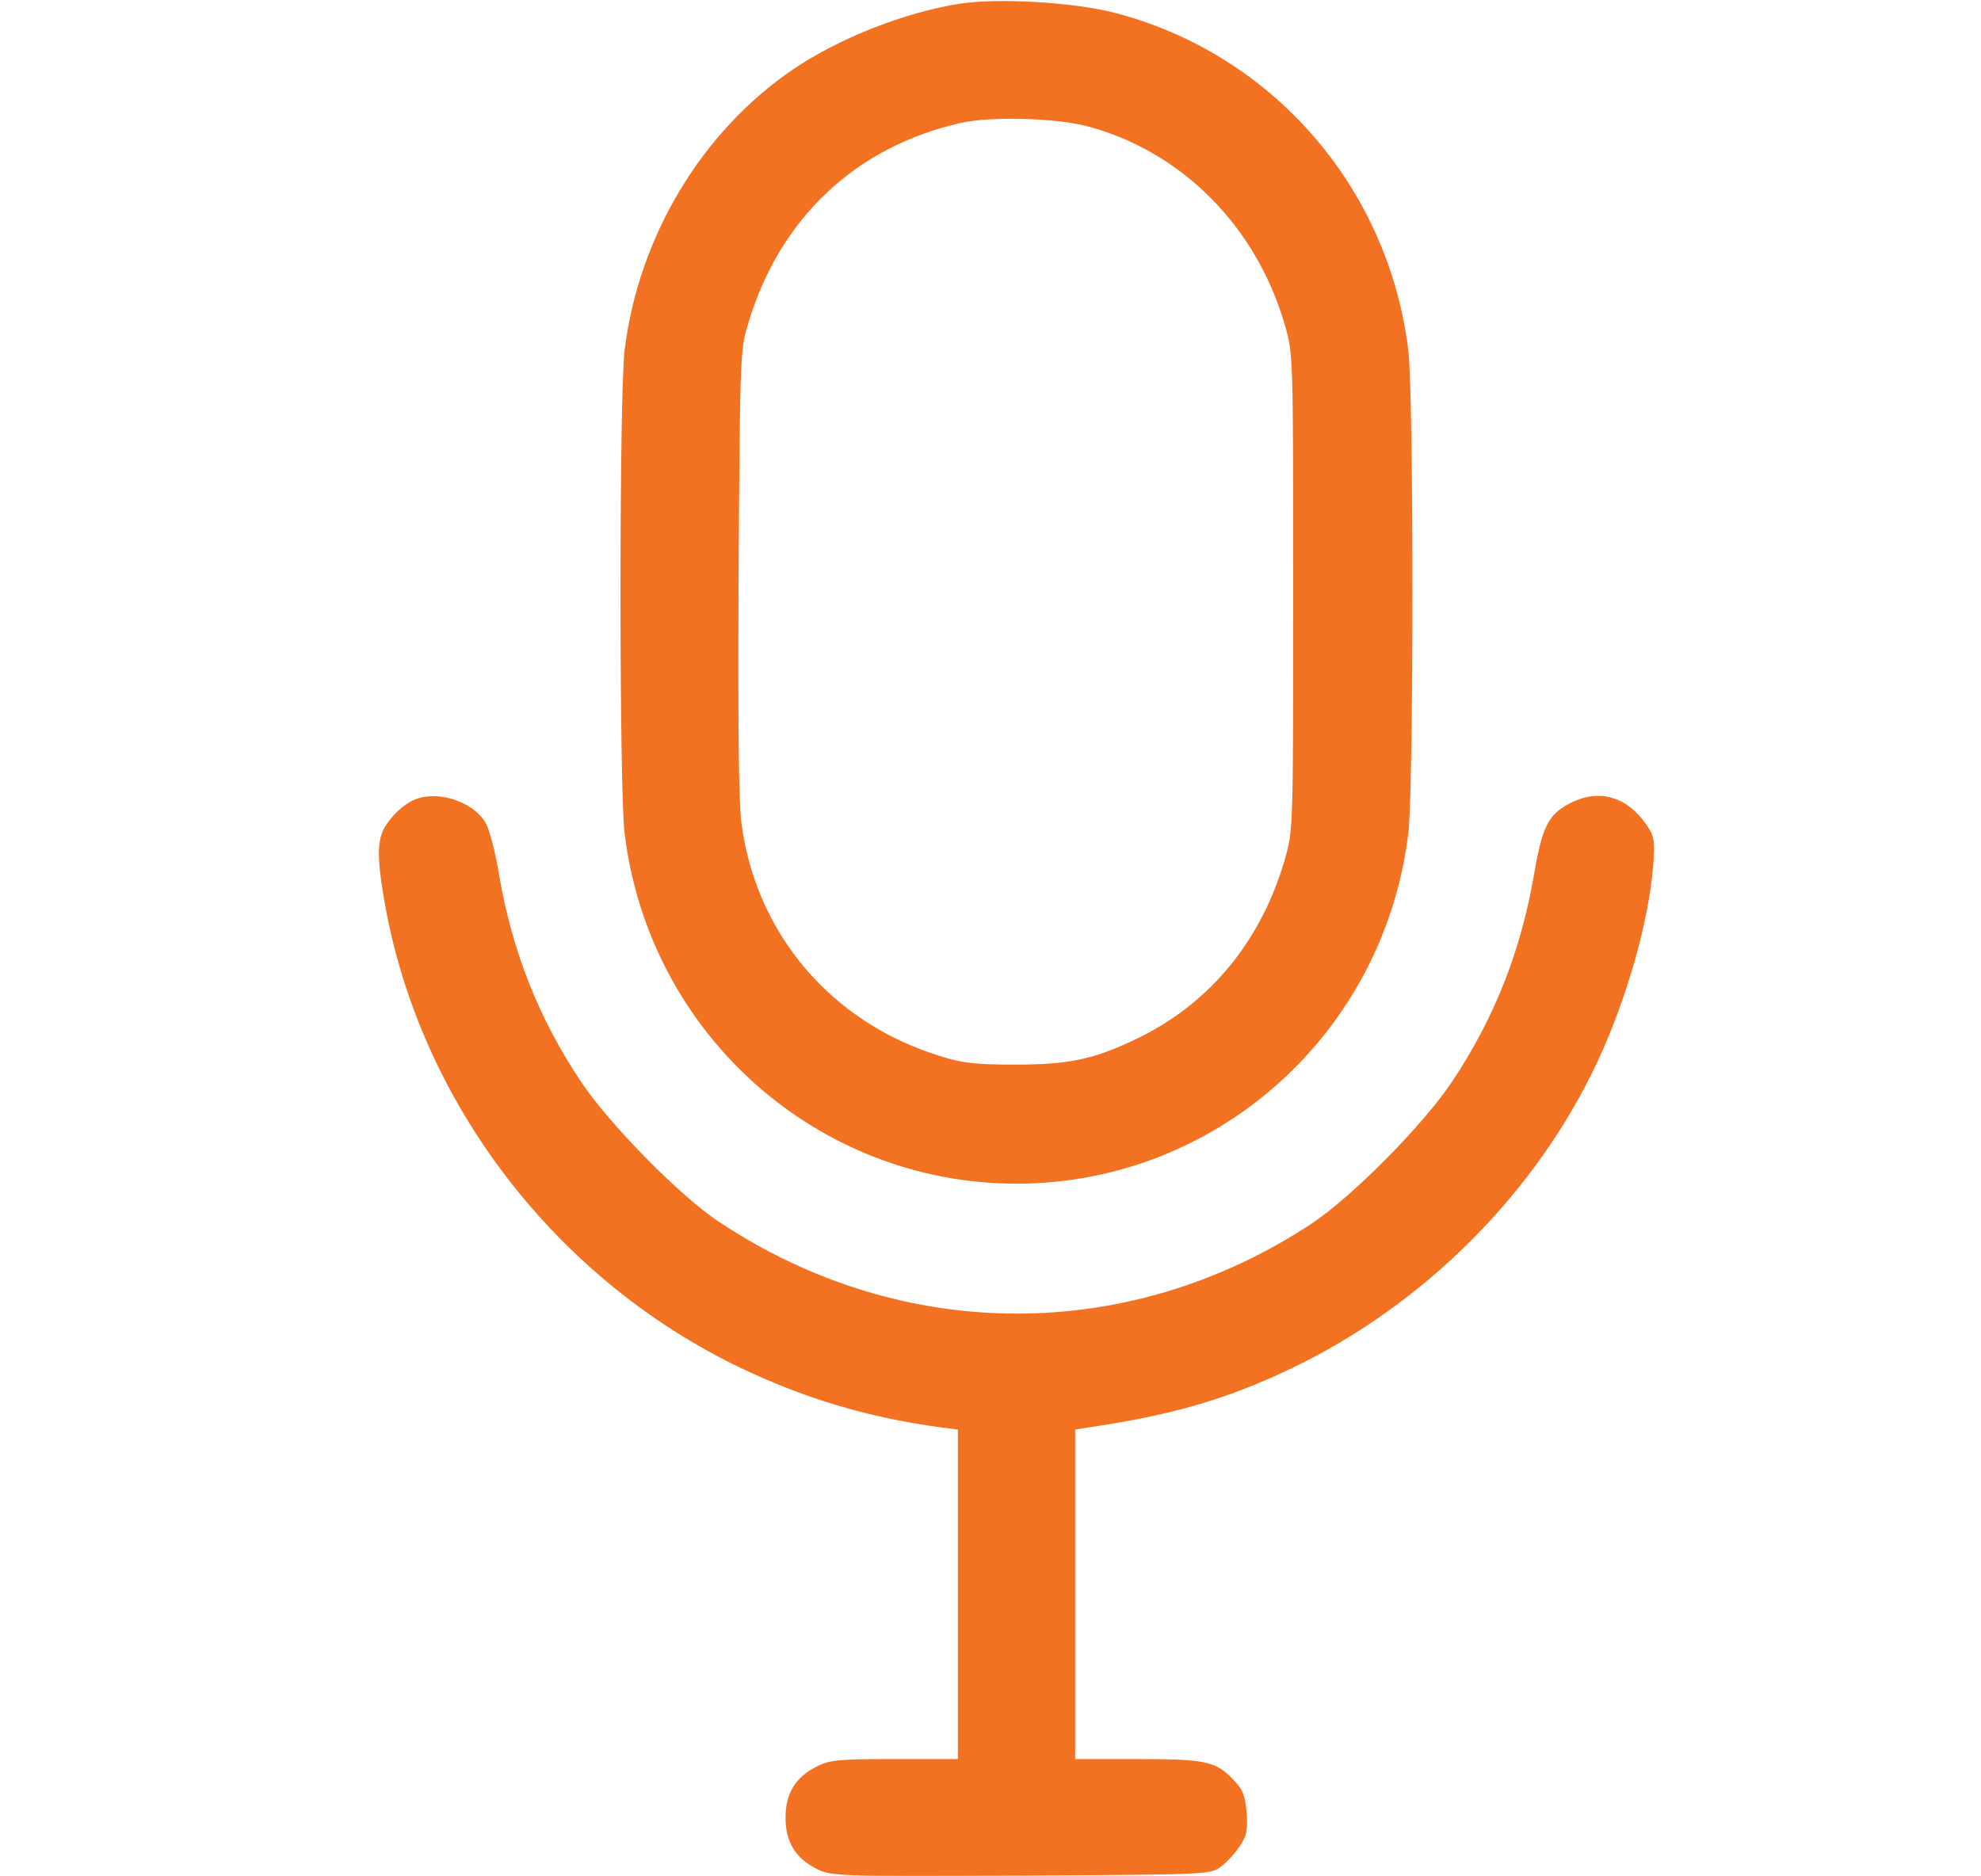
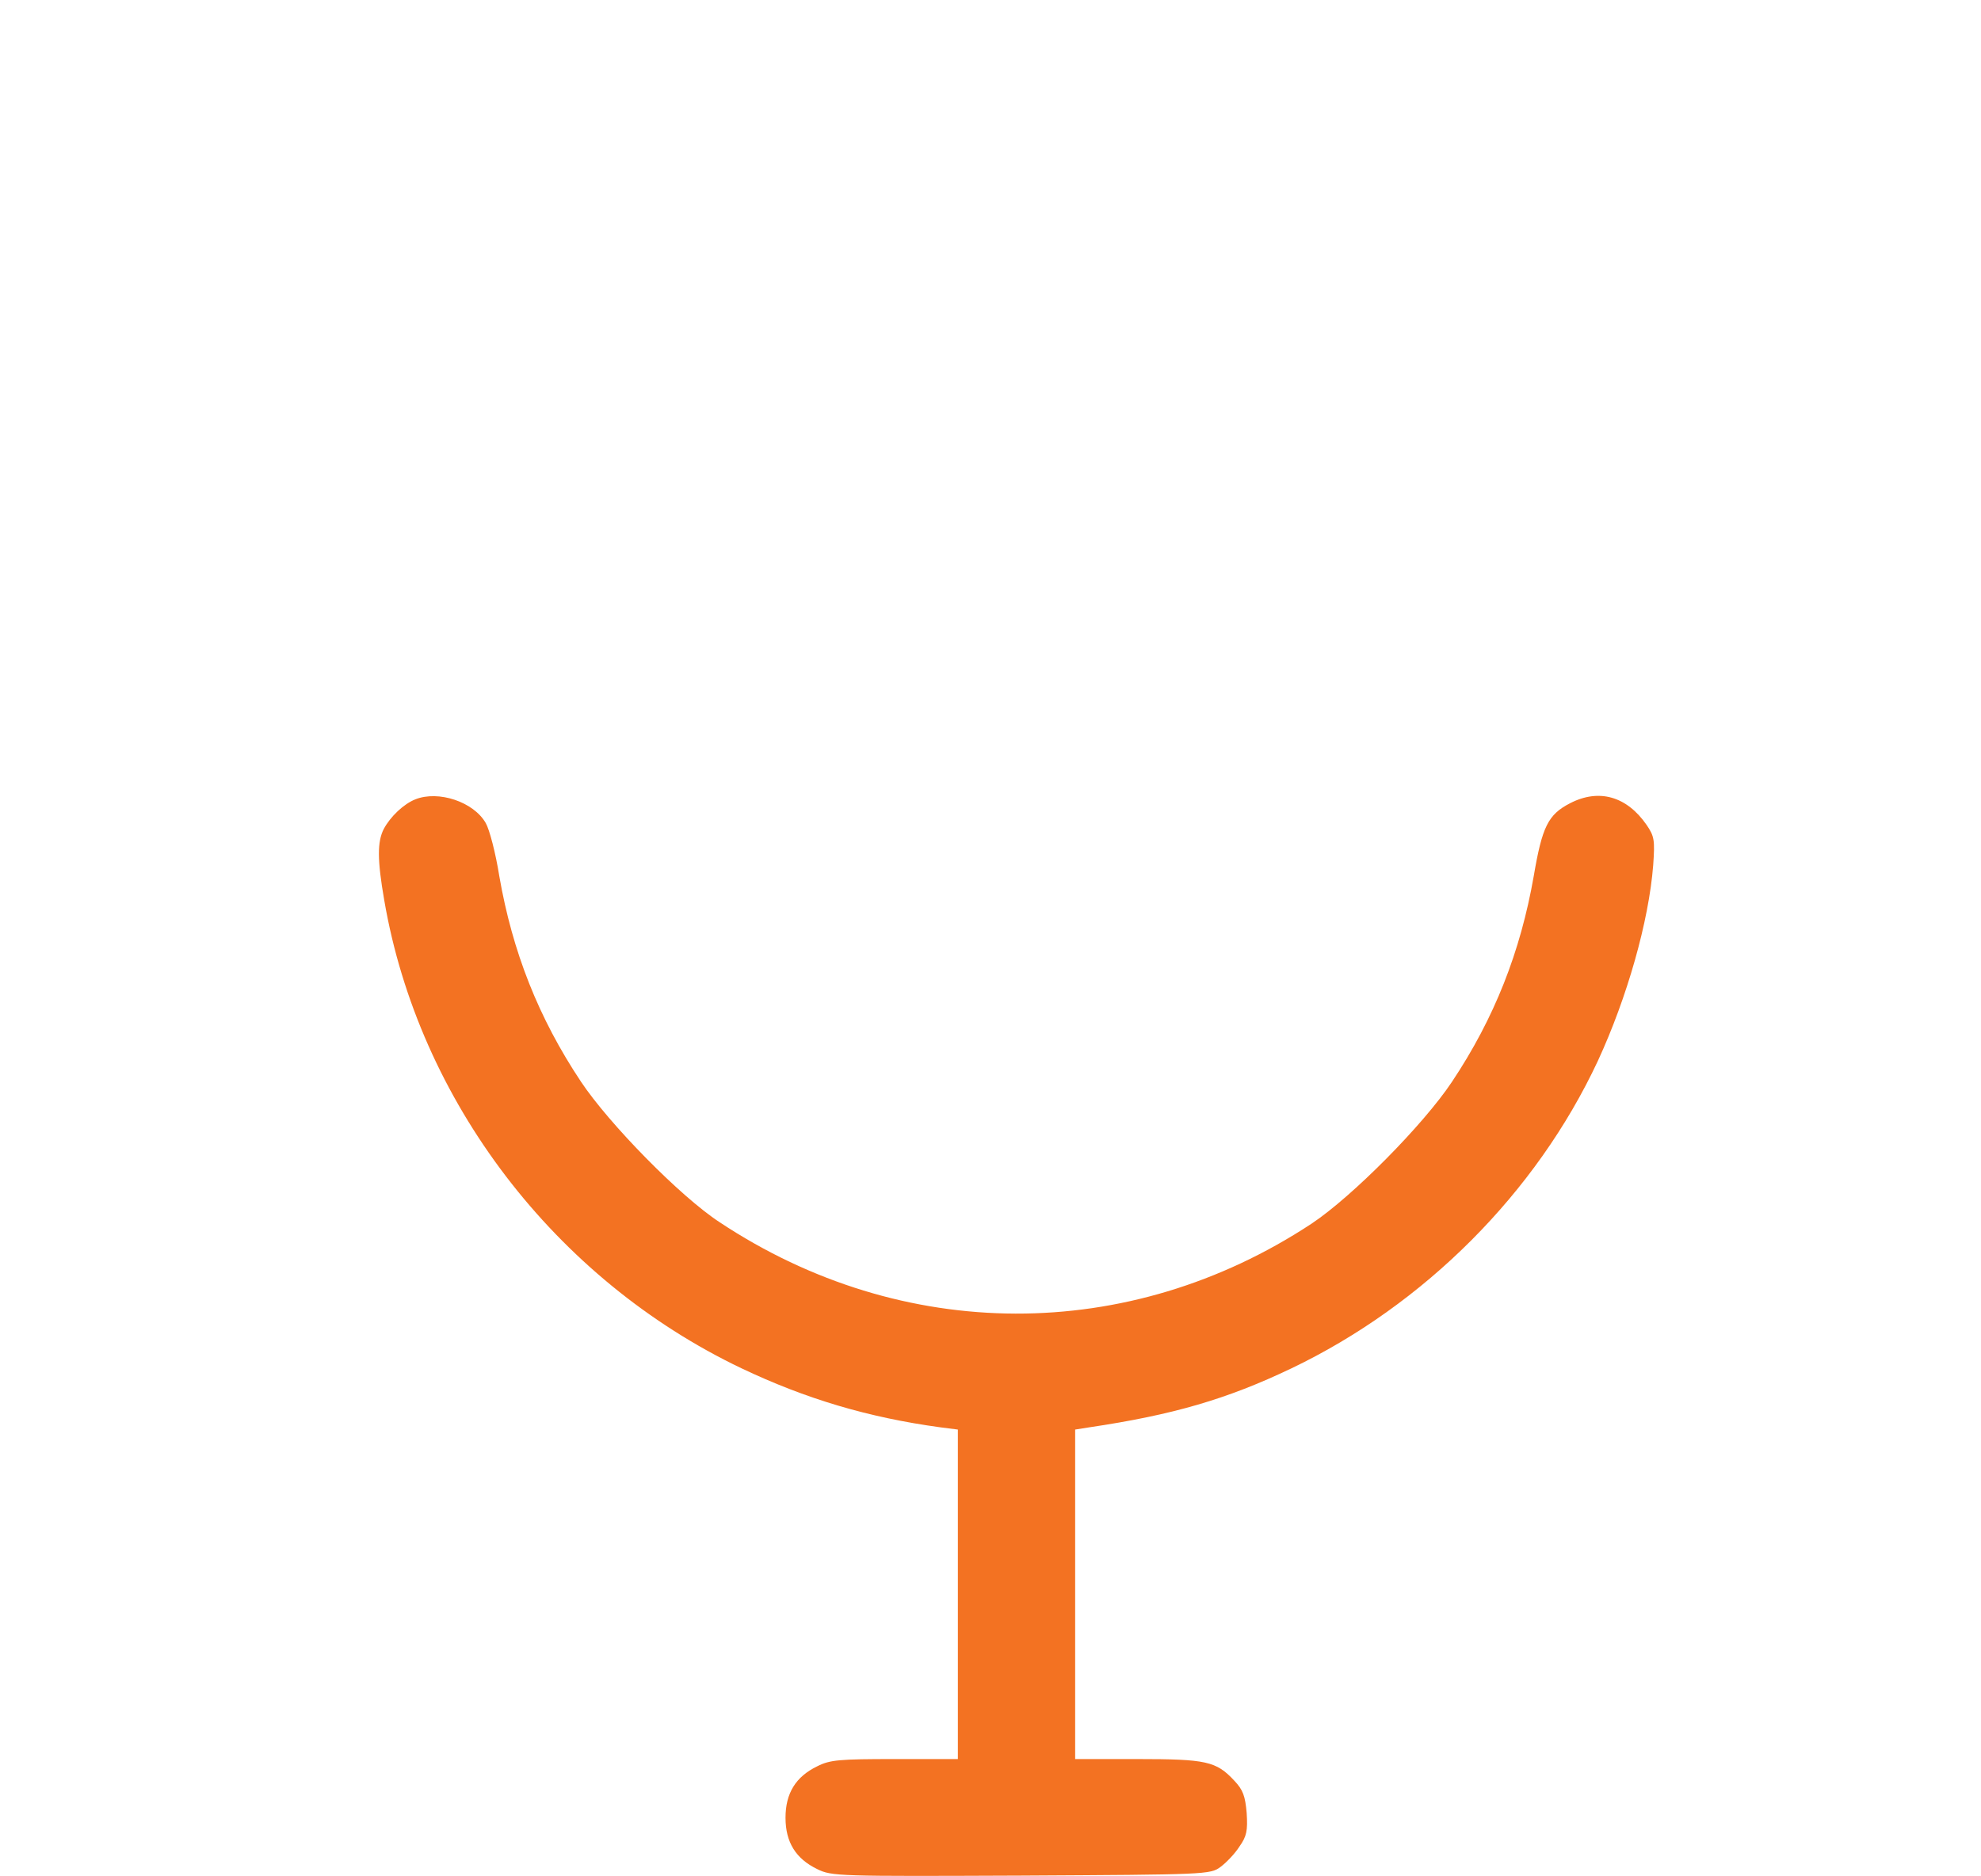
<svg xmlns="http://www.w3.org/2000/svg" width="19" height="18" viewBox="0 0 19 18" fill="none">
-   <path d="M9.208 0.035C8.67 0.12 8.051 0.366 7.608 0.664C6.729 1.262 6.125 2.271 5.991 3.357C5.938 3.783 5.938 7.573 5.991 7.998C6.227 9.918 7.837 11.355 9.749 11.355C11.662 11.355 13.272 9.918 13.507 7.998C13.56 7.573 13.56 3.783 13.507 3.357C13.314 1.789 12.196 0.51 10.681 0.12C10.287 0.021 9.573 -0.021 9.208 0.035ZM10.435 1.213C11.338 1.455 12.052 2.176 12.323 3.118C12.403 3.389 12.403 3.41 12.403 5.678C12.403 7.963 12.403 7.963 12.323 8.244C12.098 9.021 11.613 9.615 10.927 9.953C10.502 10.16 10.266 10.213 9.732 10.213C9.352 10.213 9.229 10.199 9.011 10.129C7.974 9.809 7.253 8.961 7.112 7.903C7.084 7.706 7.077 6.908 7.084 5.484C7.098 3.393 7.098 3.354 7.179 3.094C7.482 2.088 8.213 1.403 9.222 1.178C9.507 1.114 10.136 1.132 10.435 1.213Z" fill="#F37222" />
  <path d="M3.984 7.668C3.871 7.713 3.745 7.833 3.681 7.952C3.618 8.075 3.618 8.248 3.685 8.634C4.015 10.561 5.323 12.273 7.113 13.127C7.728 13.419 8.325 13.598 9.022 13.693L9.187 13.714V15.296V16.875H8.582C8.051 16.875 7.96 16.882 7.837 16.945C7.633 17.044 7.534 17.202 7.534 17.438C7.534 17.673 7.633 17.831 7.837 17.93C7.977 18 8.041 18 9.795 17.993C11.57 17.983 11.609 17.983 11.707 17.909C11.76 17.87 11.845 17.782 11.887 17.715C11.957 17.617 11.968 17.561 11.957 17.392C11.943 17.23 11.922 17.17 11.838 17.082C11.665 16.896 11.57 16.875 10.909 16.875H10.312V15.293V13.714L10.445 13.693C11.247 13.574 11.767 13.423 12.386 13.127C13.662 12.516 14.734 11.443 15.325 10.178C15.606 9.57 15.814 8.838 15.856 8.3C15.873 8.058 15.867 8.023 15.793 7.914C15.603 7.639 15.336 7.562 15.058 7.706C14.847 7.815 14.791 7.931 14.71 8.406C14.583 9.13 14.334 9.766 13.926 10.378C13.652 10.79 12.97 11.479 12.579 11.739C10.825 12.895 8.656 12.888 6.902 11.725C6.525 11.479 5.84 10.779 5.573 10.378C5.165 9.766 4.915 9.13 4.789 8.406C4.754 8.184 4.694 7.956 4.659 7.896C4.543 7.692 4.205 7.58 3.984 7.668Z" fill="#F37222" />
</svg>